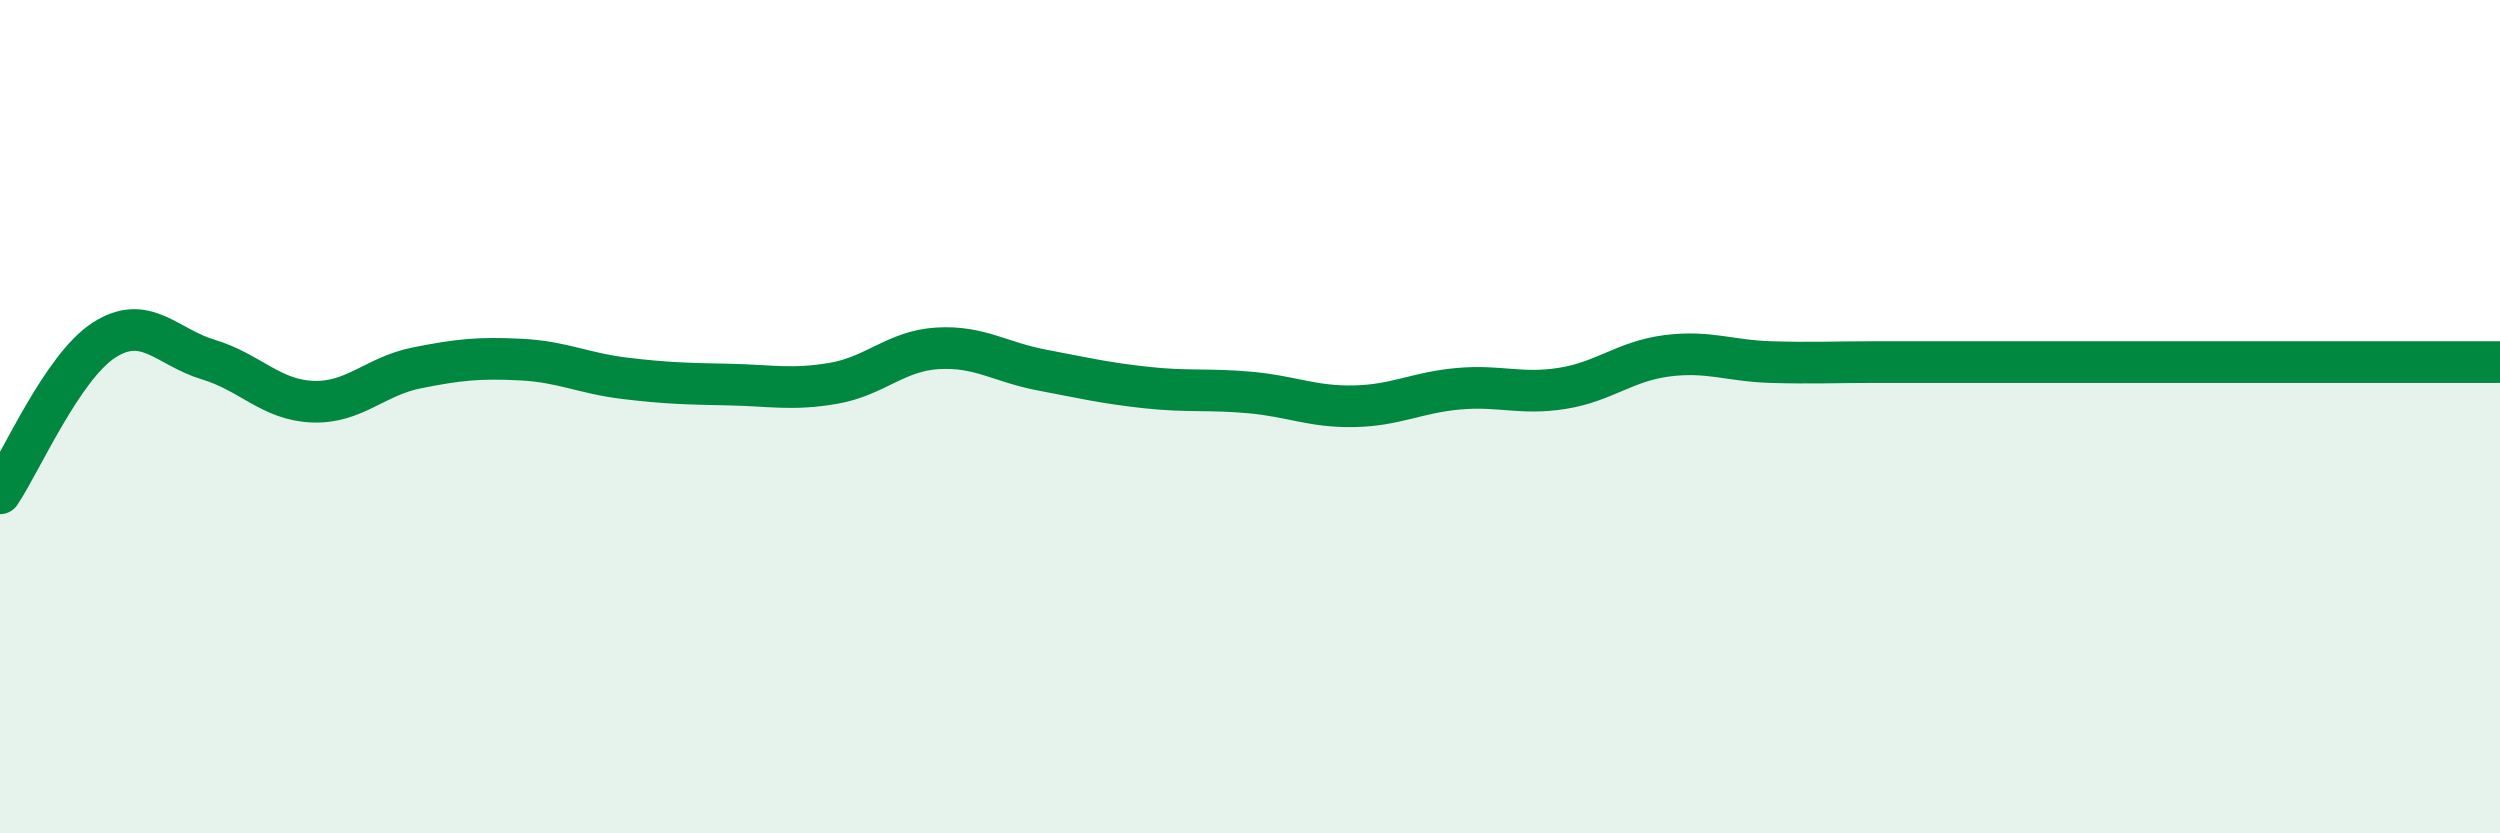
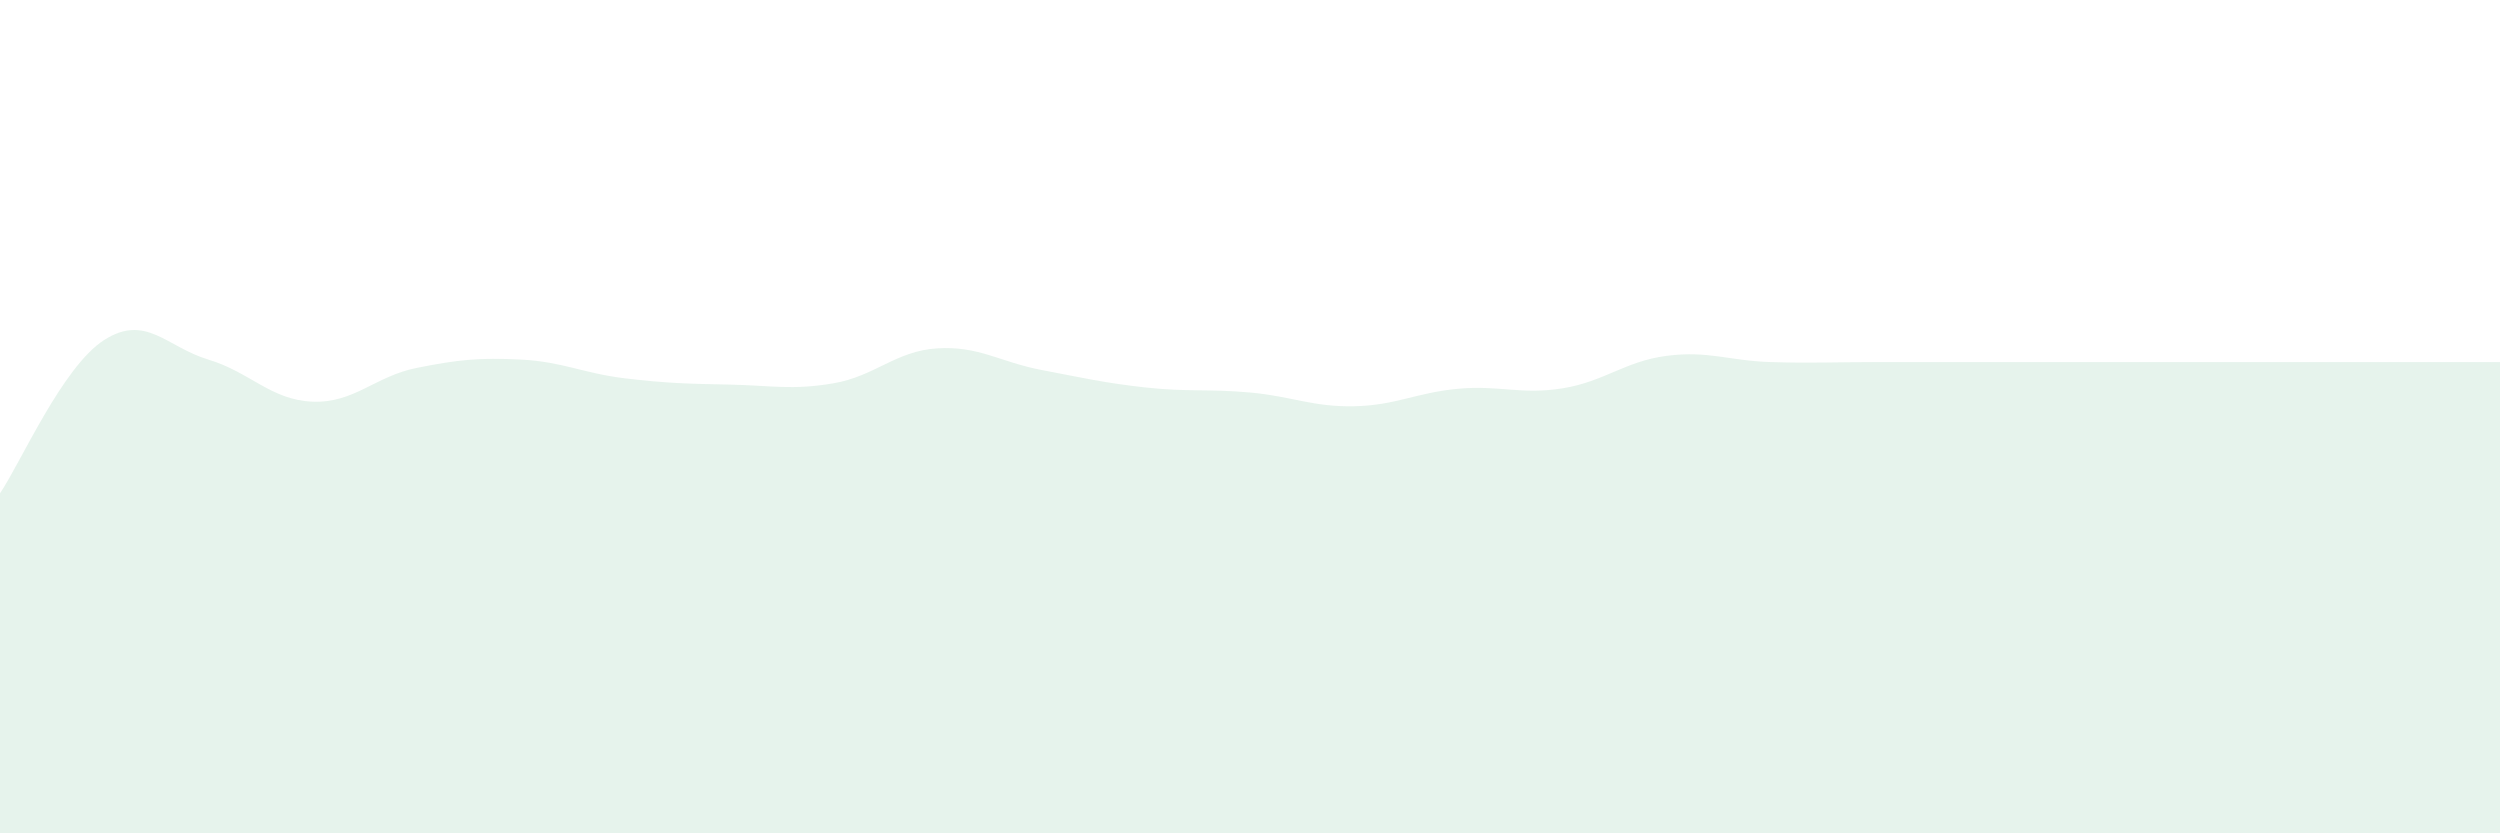
<svg xmlns="http://www.w3.org/2000/svg" width="60" height="20" viewBox="0 0 60 20">
  <path d="M 0,11.84 C 0.5,11.1 1.5,8.8 2.5,8.16 C 3.5,7.52 4,8.33 5,8.63 C 6,8.93 6.5,9.6 7.5,9.64 C 8.5,9.68 9,9.03 10,8.83 C 11,8.63 11.5,8.58 12.5,8.63 C 13.5,8.68 14,8.96 15,9.08 C 16,9.2 16.5,9.21 17.5,9.23 C 18.5,9.25 19,9.37 20,9.2 C 21,9.03 21.5,8.42 22.5,8.36 C 23.5,8.3 24,8.69 25,8.88 C 26,9.07 26.5,9.19 27.5,9.3 C 28.5,9.41 29,9.33 30,9.42 C 31,9.51 31.5,9.77 32.5,9.75 C 33.5,9.73 34,9.42 35,9.33 C 36,9.24 36.5,9.48 37.5,9.32 C 38.5,9.16 39,8.67 40,8.54 C 41,8.41 41.5,8.66 42.5,8.69 C 43.5,8.72 44,8.69 45,8.69 C 46,8.69 46.5,8.69 47.5,8.69 C 48.5,8.69 49,8.69 50,8.69 C 51,8.69 51.5,8.69 52.5,8.69 C 53.5,8.69 53.5,8.69 55,8.69 C 56.5,8.69 59,8.69 60,8.69L60 20L0 20Z" fill="#008740" opacity="0.1" stroke-linecap="round" stroke-linejoin="round" />
-   <path d="M 0,11.84 C 0.5,11.1 1.5,8.8 2.5,8.16 C 3.5,7.52 4,8.33 5,8.63 C 6,8.93 6.5,9.6 7.5,9.64 C 8.5,9.68 9,9.03 10,8.83 C 11,8.63 11.5,8.58 12.5,8.63 C 13.5,8.68 14,8.96 15,9.08 C 16,9.2 16.5,9.21 17.5,9.23 C 18.5,9.25 19,9.37 20,9.2 C 21,9.03 21.5,8.42 22.5,8.36 C 23.5,8.3 24,8.69 25,8.88 C 26,9.07 26.5,9.19 27.5,9.3 C 28.5,9.41 29,9.33 30,9.42 C 31,9.51 31.5,9.77 32.5,9.75 C 33.5,9.73 34,9.42 35,9.33 C 36,9.24 36.5,9.48 37.5,9.32 C 38.5,9.16 39,8.67 40,8.54 C 41,8.41 41.5,8.66 42.5,8.69 C 43.5,8.72 44,8.69 45,8.69 C 46,8.69 46.5,8.69 47.5,8.69 C 48.5,8.69 49,8.69 50,8.69 C 51,8.69 51.5,8.69 52.5,8.69 C 53.5,8.69 53.5,8.69 55,8.69 C 56.5,8.69 59,8.69 60,8.69" stroke="#008740" stroke-width="1" fill="none" stroke-linecap="round" stroke-linejoin="round" />
</svg>